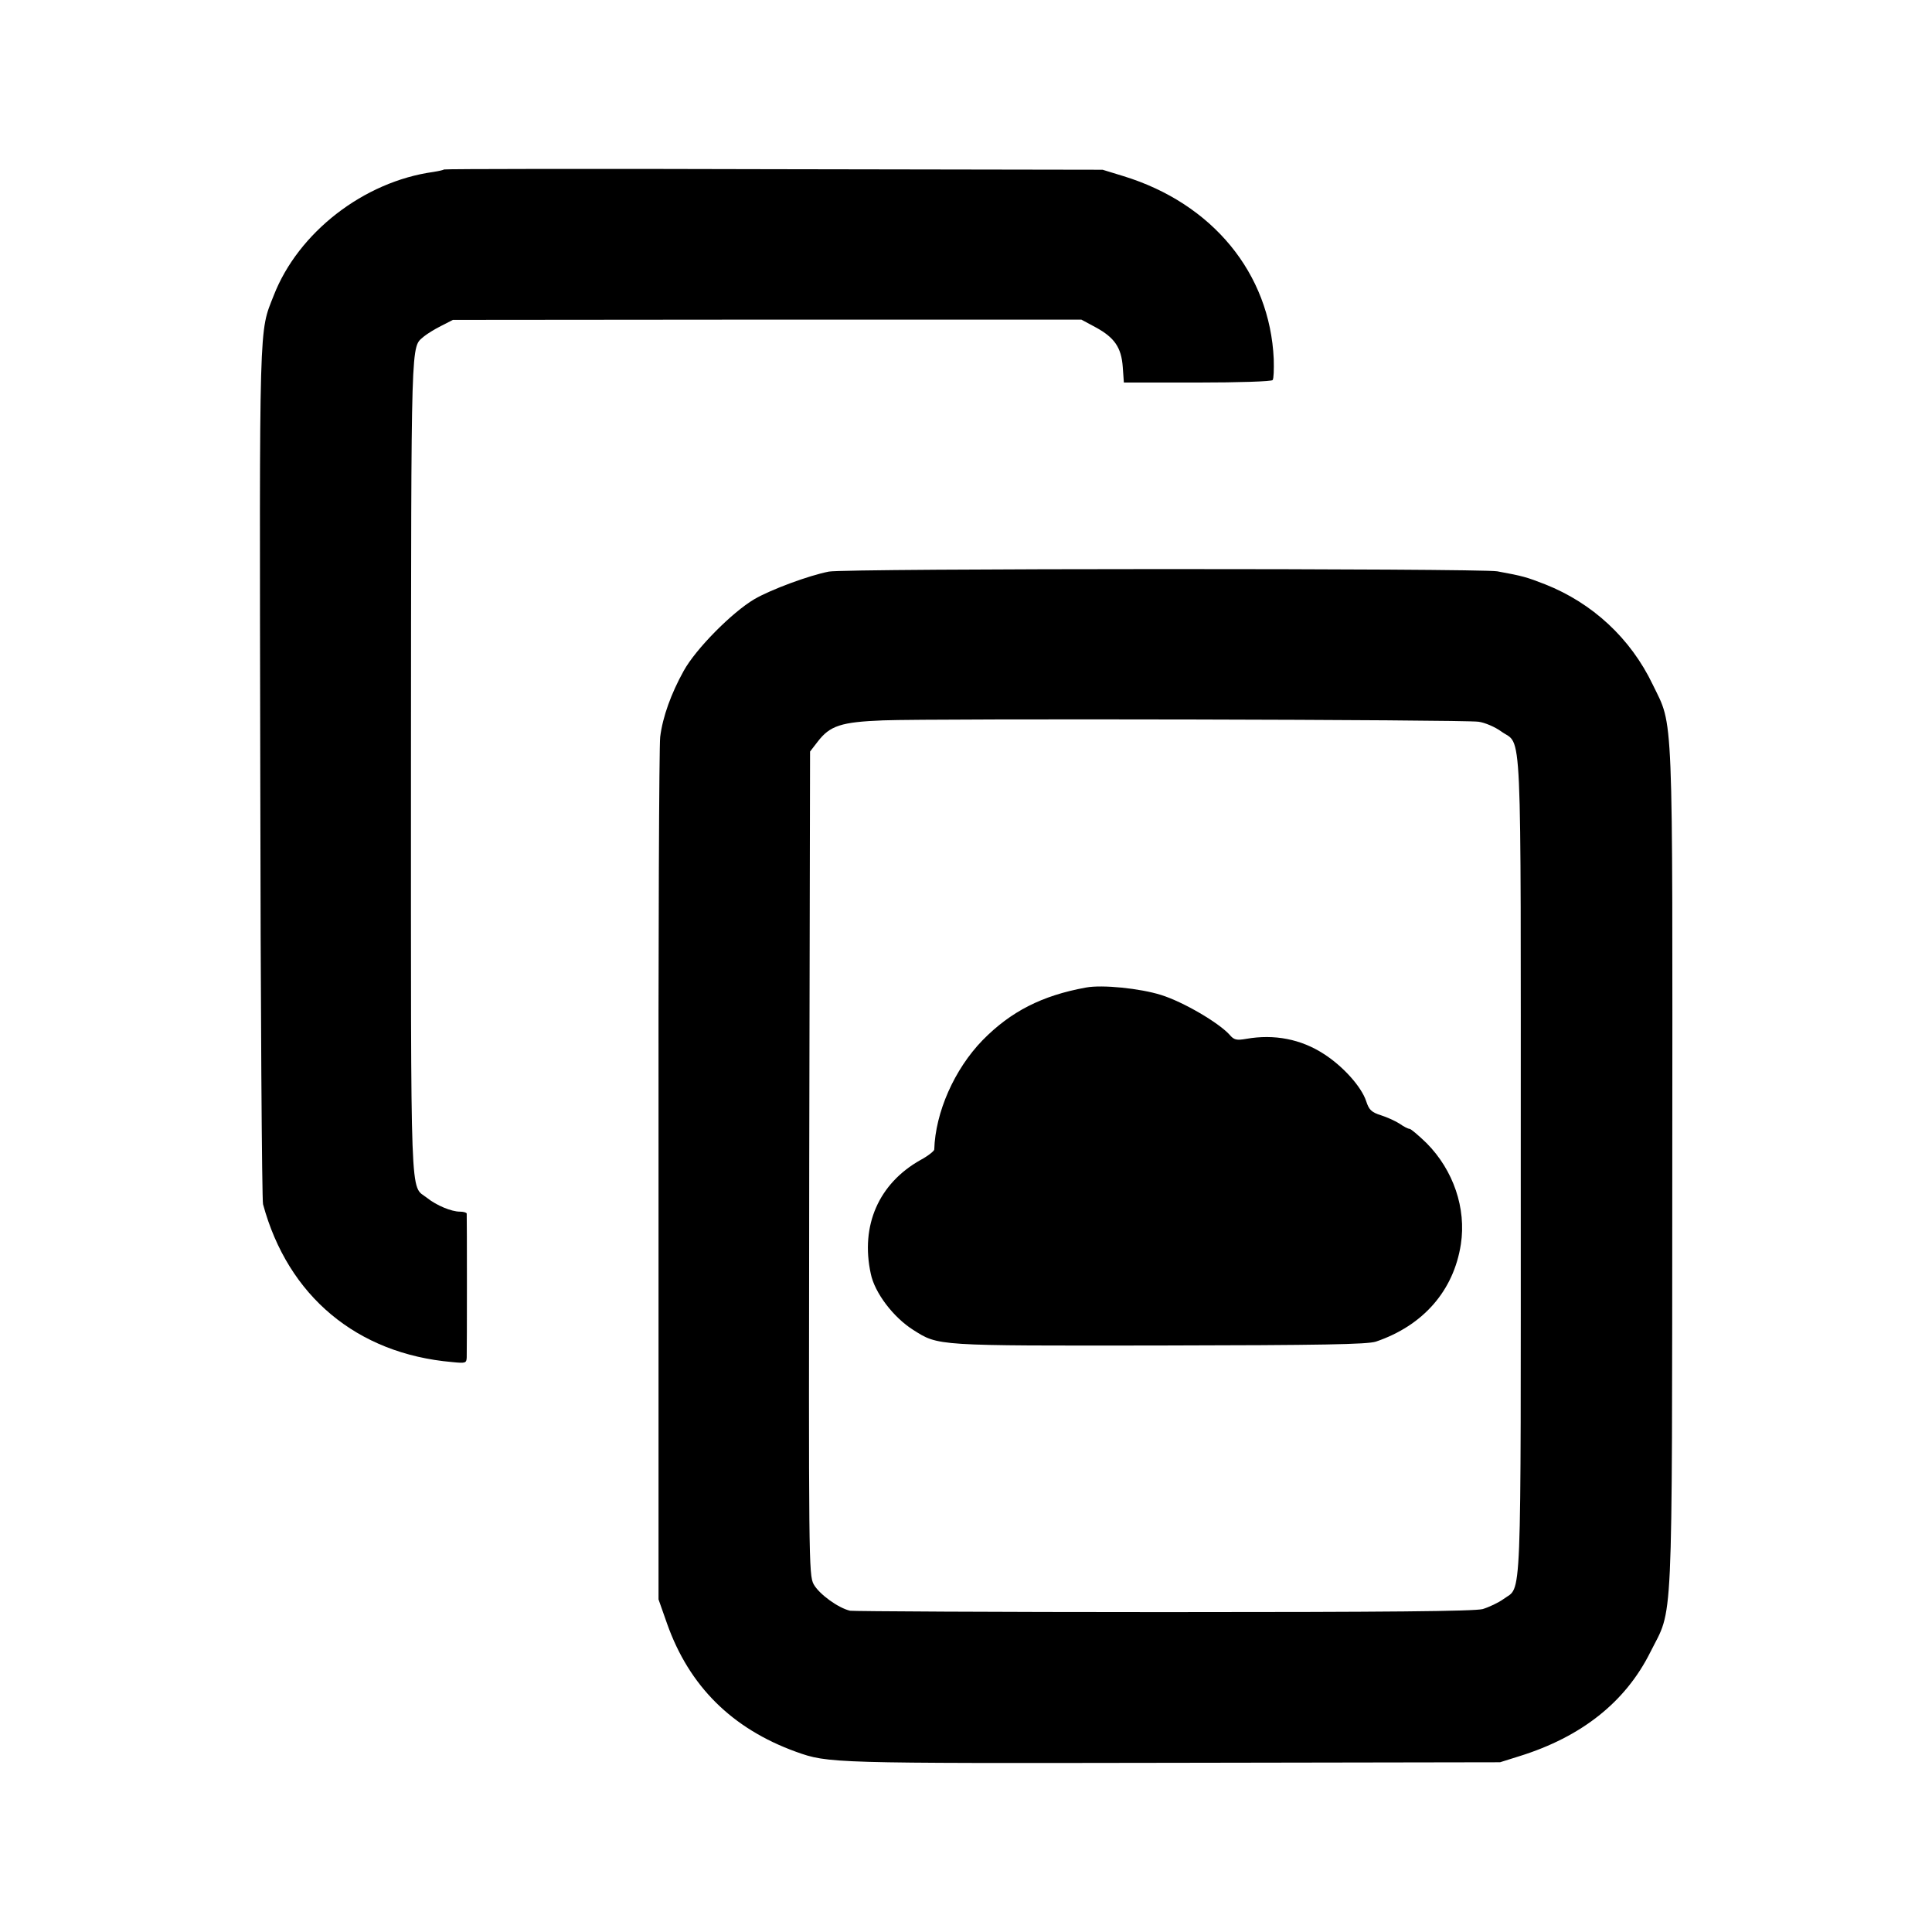
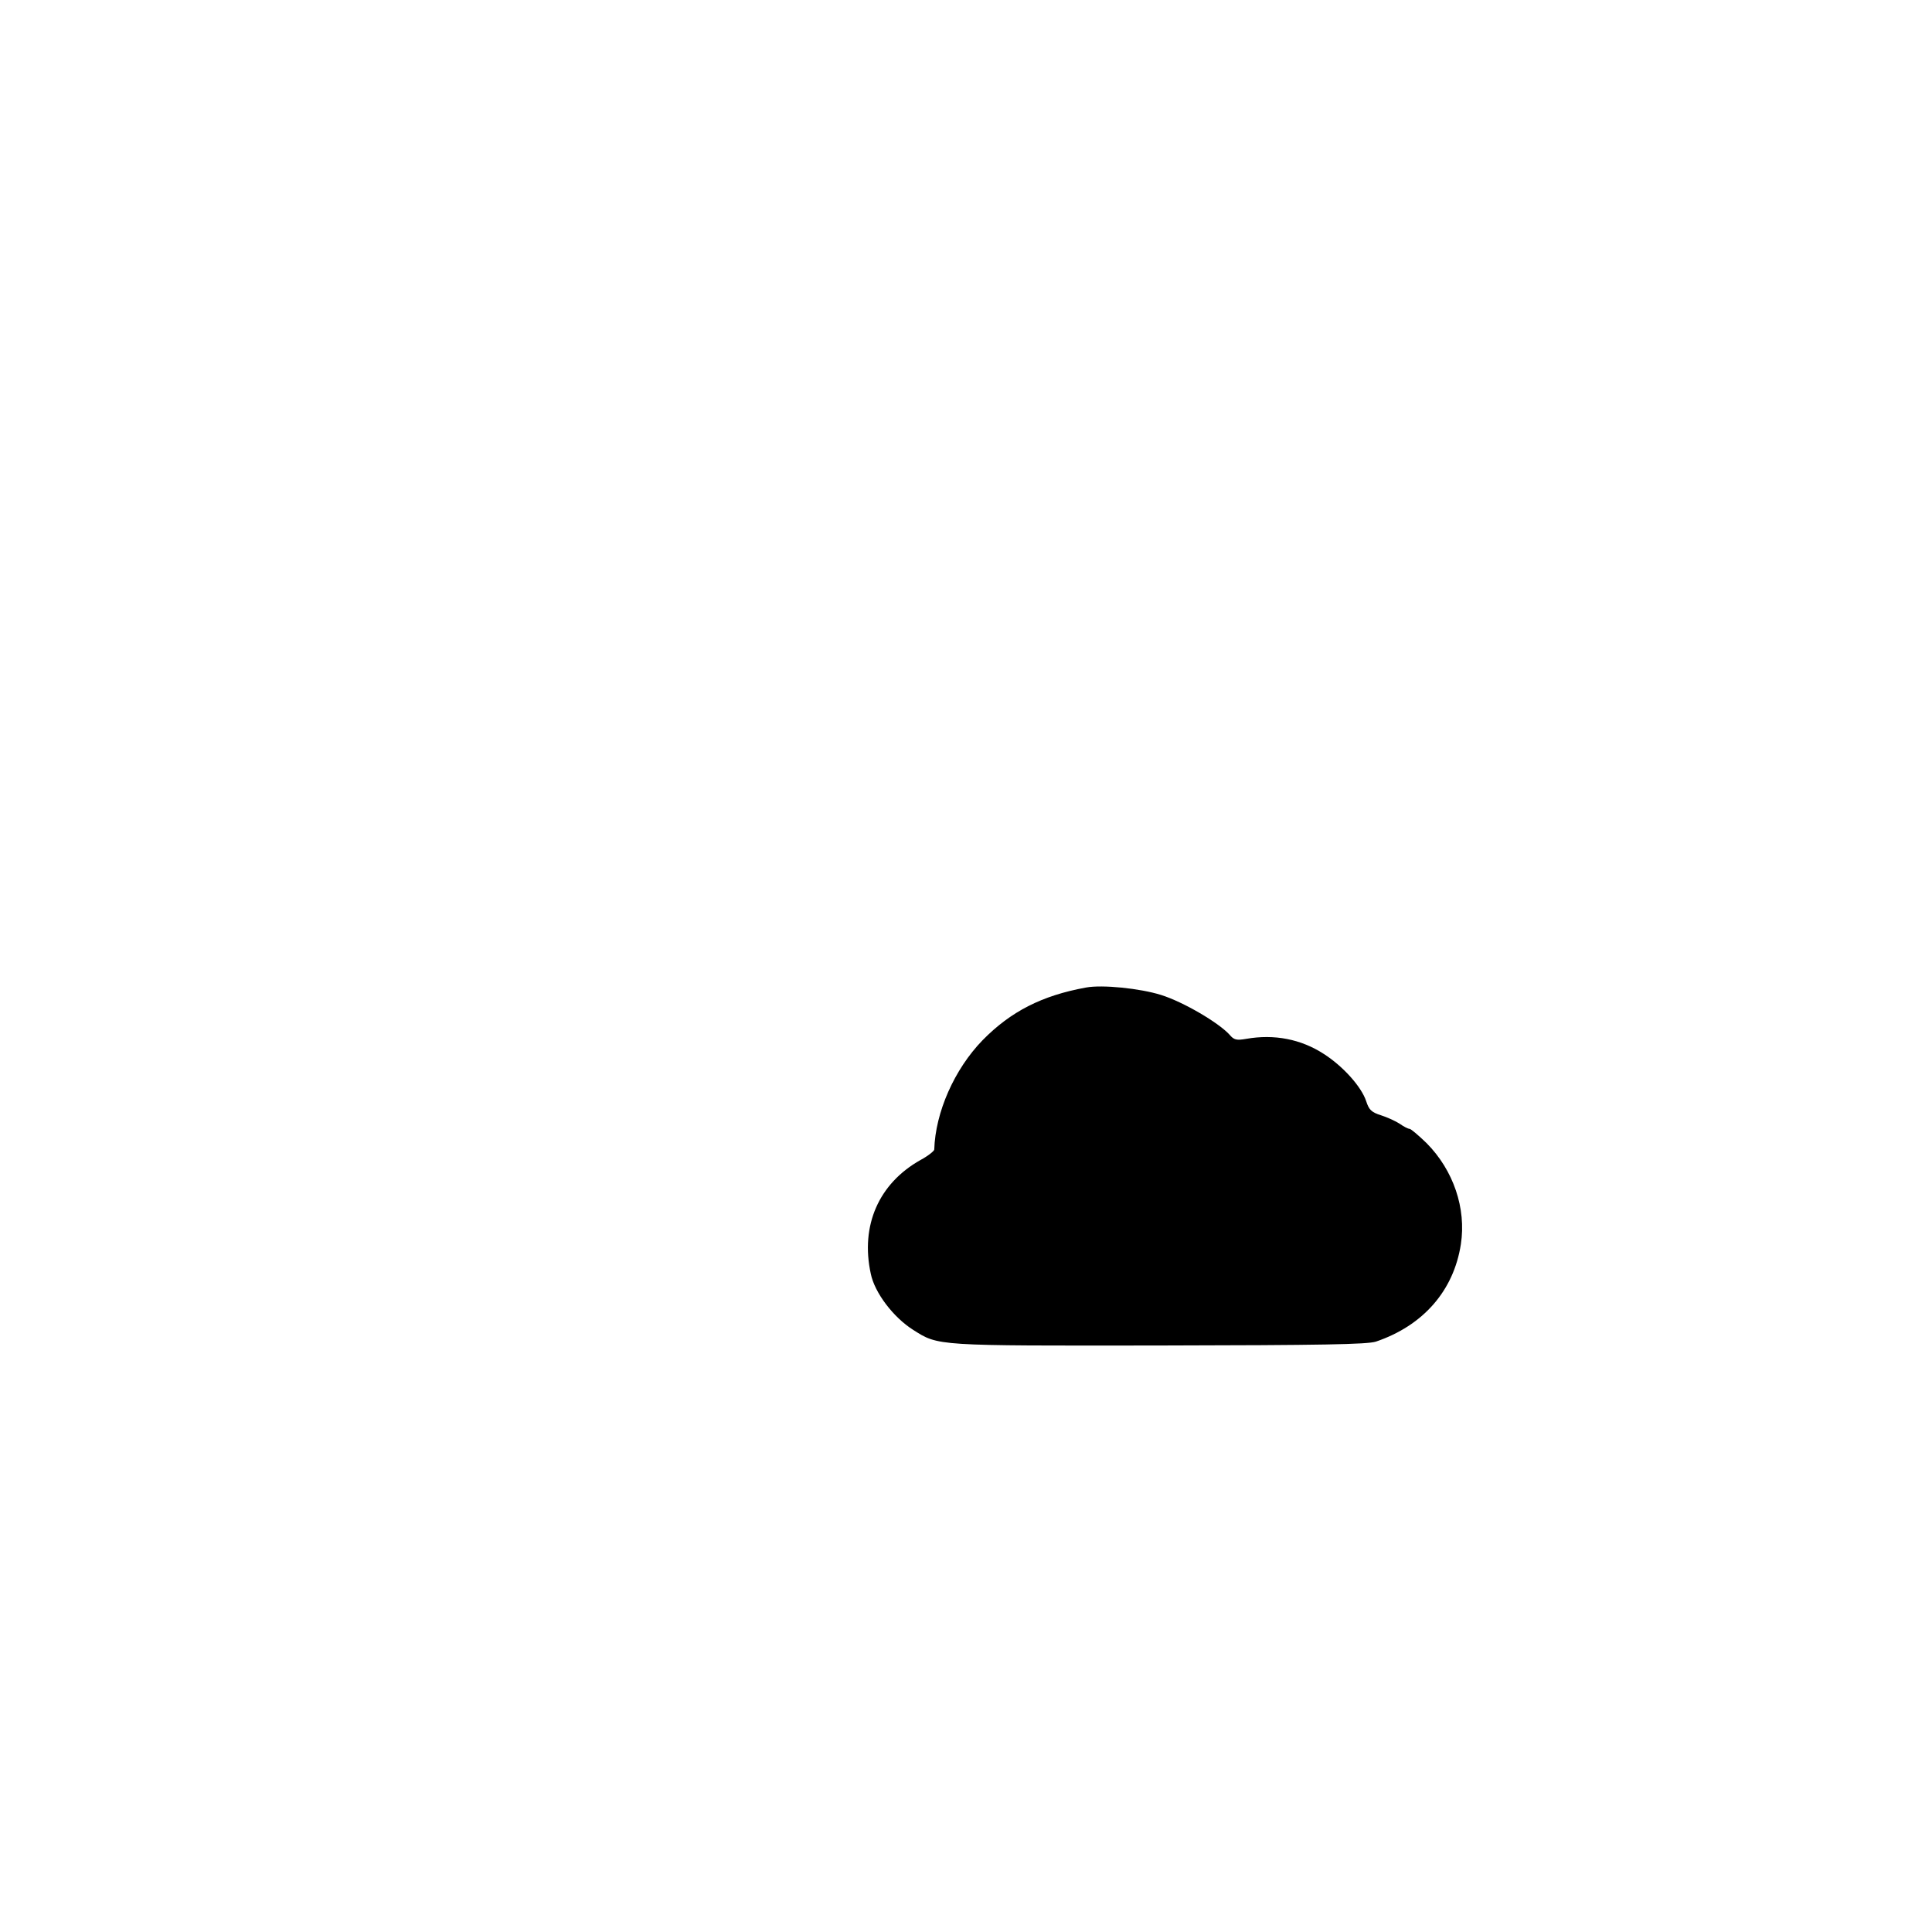
<svg xmlns="http://www.w3.org/2000/svg" version="1.0" width="700pt" height="700pt" viewBox="0 0 700 700" preserveAspectRatio="xMidYMid meet">
  <g transform="translate(0,700) scale(0.1,-0.1)" fill="#000000" stroke="none">
-     <path d="M1609 6386 c-2 -2 -20 -6 -39 -9 -252 -35 -489 -219 -578 -447 -54 -138 -52 -63 -49 -1725 1 -847 6 -1553 10 -1568 90 -333 340 -542 685 -572 49 -5 52 -4 53 17 1 27 1 510 0 521 -1 4 -12 7 -25 7 -30 0 -84 22 -119 50 -62 49 -58 -62 -58 1566 1 1586 -1 1512 47 1555 11 9 38 26 62 38 l43 22 1139 1 1138 0 52 -28 c68 -37 93 -73 98 -144 l4 -56 267 0 c151 0 269 4 272 9 4 5 5 39 4 76 -14 311 -222 564 -545 663 l-75 23 -1191 2 c-655 2 -1193 1 -1195 -1z" />
-     <path d="M3003 4929 c-72 -14 -210 -65 -270 -100 -81 -48 -212 -180 -256 -260 -45 -81 -76 -166 -85 -239 -4 -30 -7 -746 -6 -1590 l0 -1535 31 -88 c80 -226 235 -380 467 -464 117 -42 128 -42 1366 -40 l1185 2 70 22 c225 70 384 196 474 376 84 168 79 38 80 1750 1 1698 5 1600 -71 1757 -80 167 -218 295 -390 363 -67 26 -80 30 -173 47 -62 11 -2364 11 -2422 -1z m2354 -544 c23 -3 60 -19 82 -35 77 -56 71 81 71 -1573 0 -1640 5 -1520 -63 -1571 -18 -13 -52 -29 -75 -36 -32 -8 -345 -11 -1155 -11 -612 0 -1123 3 -1137 5 -43 10 -112 60 -132 96 -18 34 -18 87 -16 1526 l3 1491 27 35 c45 59 85 72 238 78 186 7 2105 3 2157 -5z" />
    <path d="M3935 3422 c-160 -29 -273 -87 -375 -191 -102 -105 -171 -261 -175 -396 0 -5 -22 -23 -50 -38 -151 -85 -218 -237 -180 -412 14 -69 82 -158 153 -203 93 -59 78 -58 892 -57 593 1 753 4 785 14 171 58 282 184 308 353 20 130 -27 268 -124 366 -29 28 -57 52 -62 52 -5 0 -21 8 -35 18 -15 10 -46 24 -68 31 -35 11 -44 20 -54 51 -17 52 -83 126 -153 171 -83 54 -180 73 -282 55 -35 -6 -44 -4 -60 15 -40 44 -168 119 -248 144 -76 24 -214 38 -272 27z" />
  </g>
</svg>